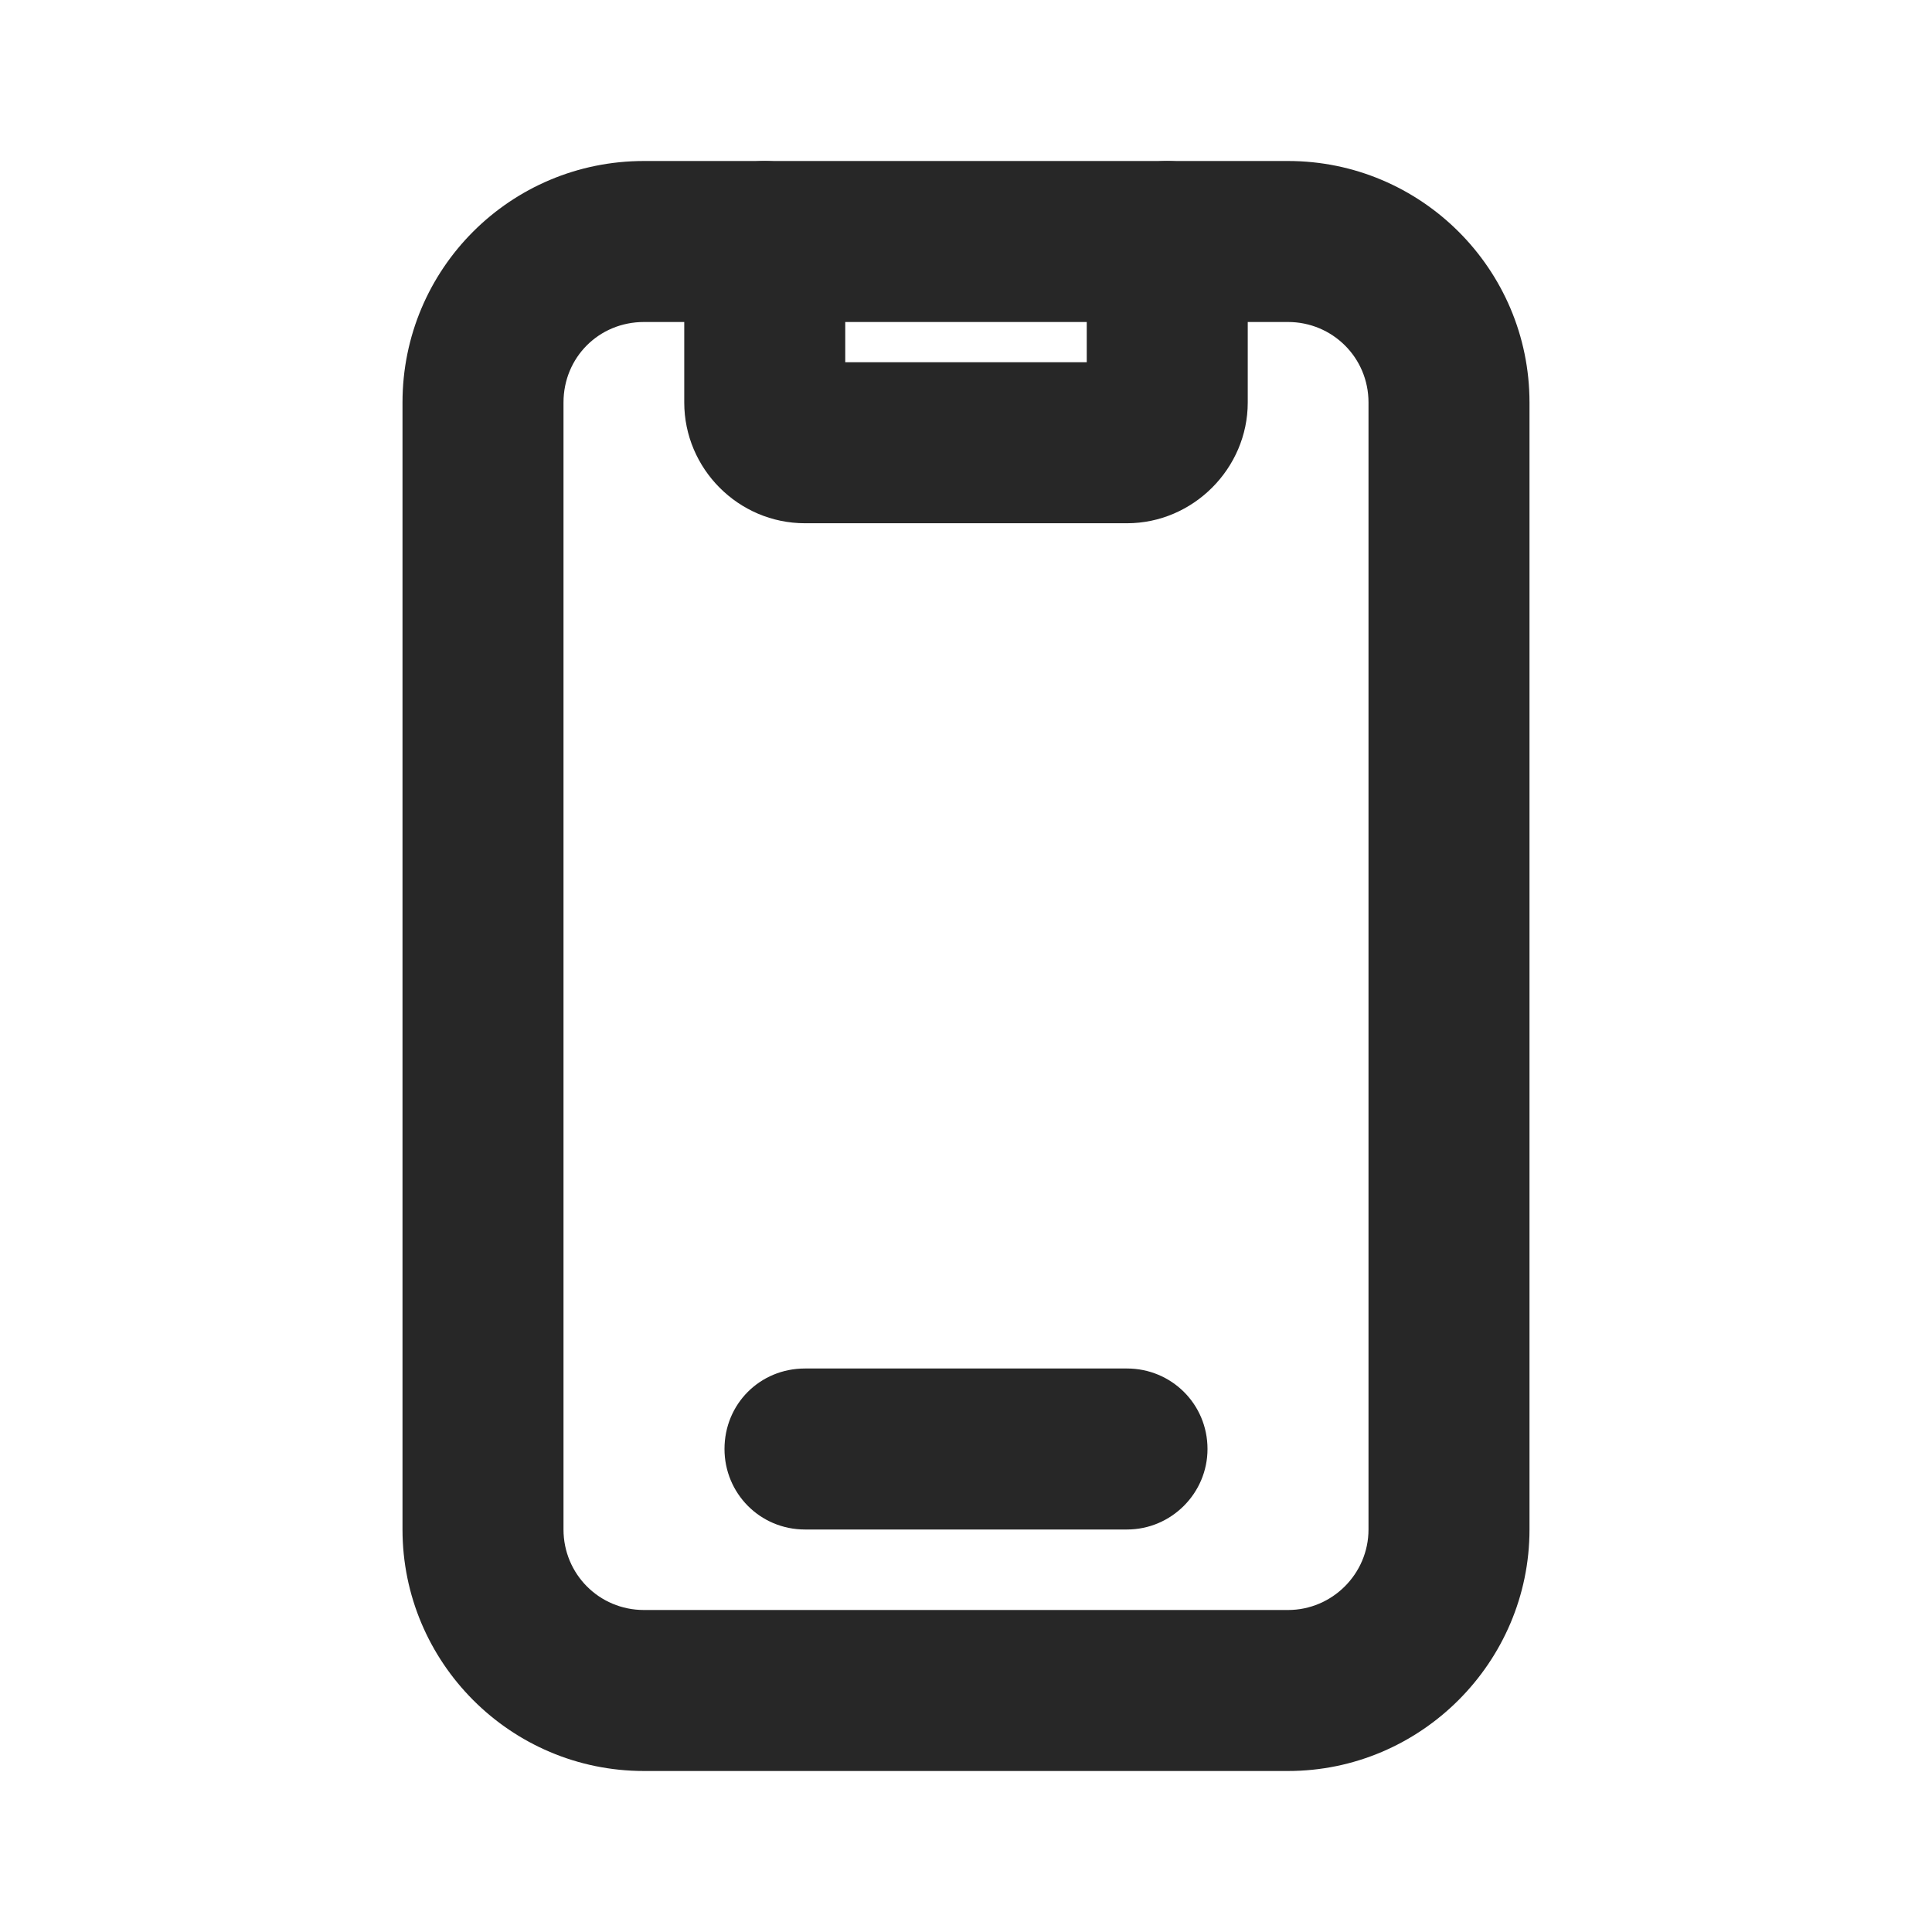
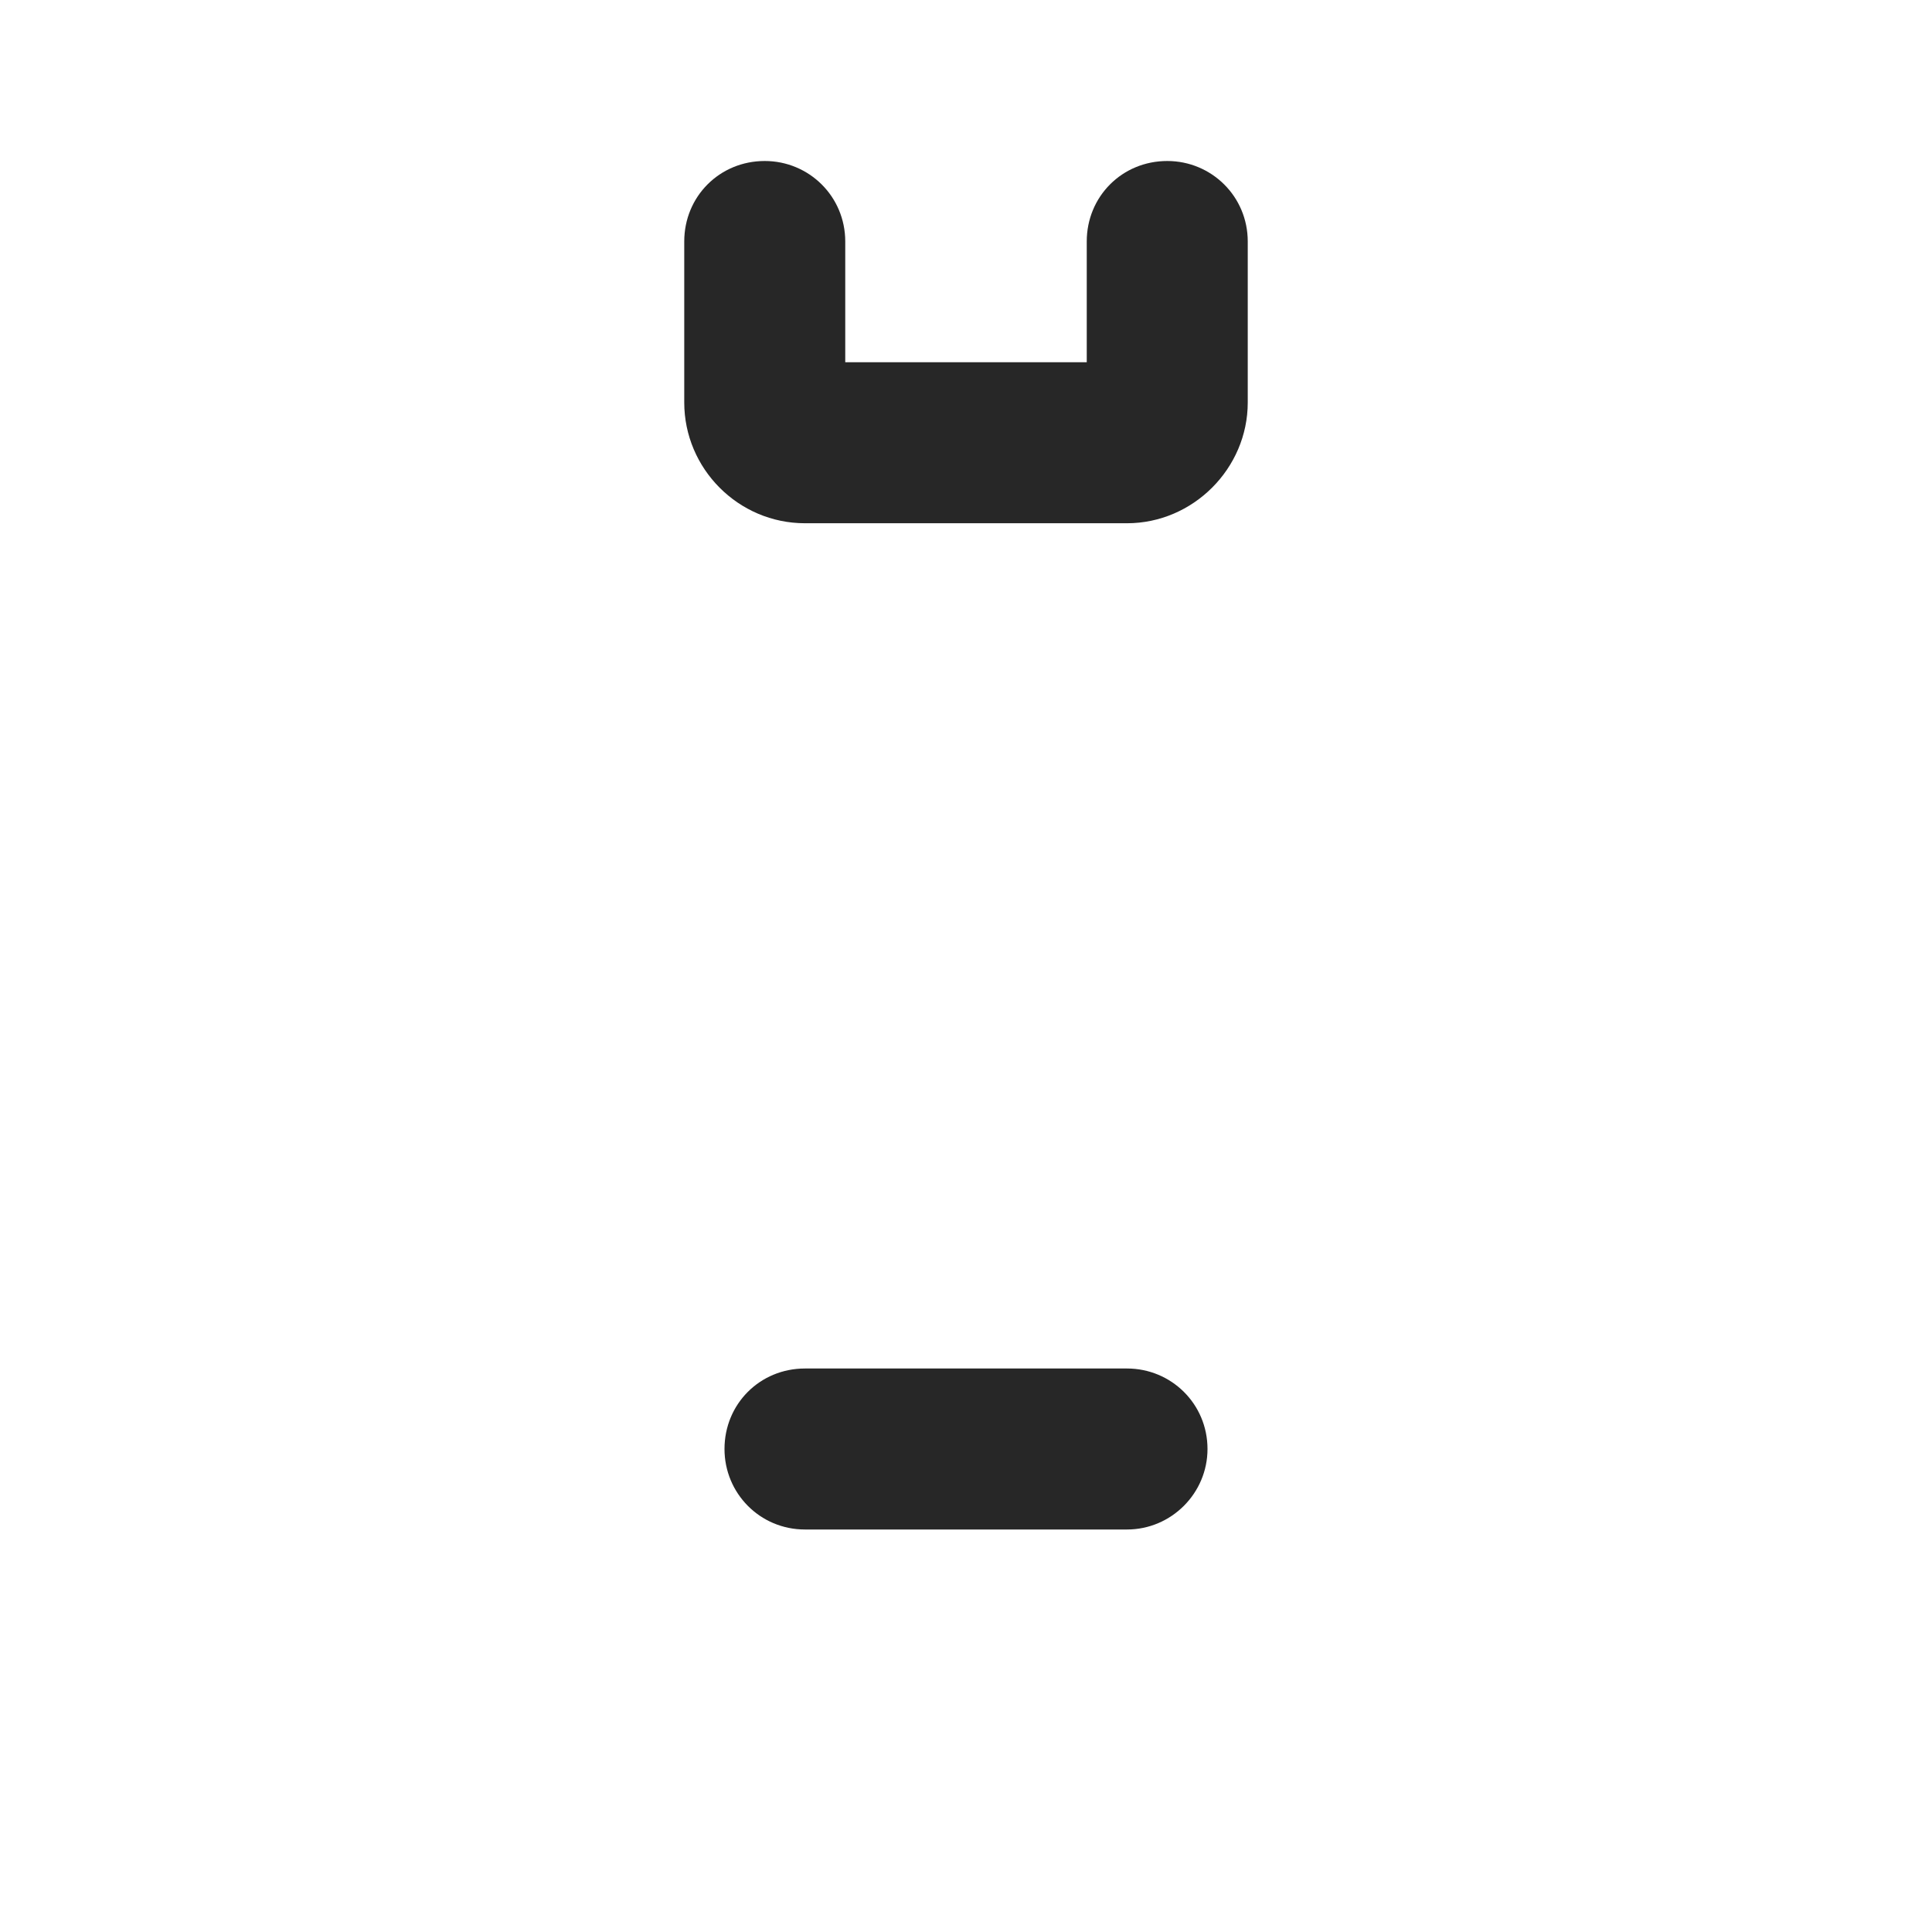
<svg xmlns="http://www.w3.org/2000/svg" width="24" height="24" fill="none" viewBox="0 0 24 24">
-   <path fill="#272727" d="M17 5v14c0 .55-.45 1-1 1H8c-.56 0-1-.45-1-1V5c0-.56.44-1 1-1h8c.55 0 1 .44 1 1Zm2 0c0-1.66-1.35-3-3-3H8C6.34 2 5 3.34 5 5v14c0 1.65 1.34 3 3 3h8c1.65 0 3-1.35 3-3V5Z" />
  <path fill="#272727" d="M10 19h4c.55 0 1-.45 1-1 0-.56-.45-1-1-1h-4c-.56 0-1 .44-1 1 0 .55.44 1 1 1Zm3.5-16v2c0-.28.22-.5.5-.5h-4c.27 0 .5.22.5.5V3c0-.56-.45-1-1-1-.56 0-1 .44-1 1v2c0 .82.67 1.5 1.5 1.5h4c.82 0 1.5-.68 1.5-1.5V3c0-.56-.45-1-1-1-.56 0-1 .44-1 1Z" />
</svg>